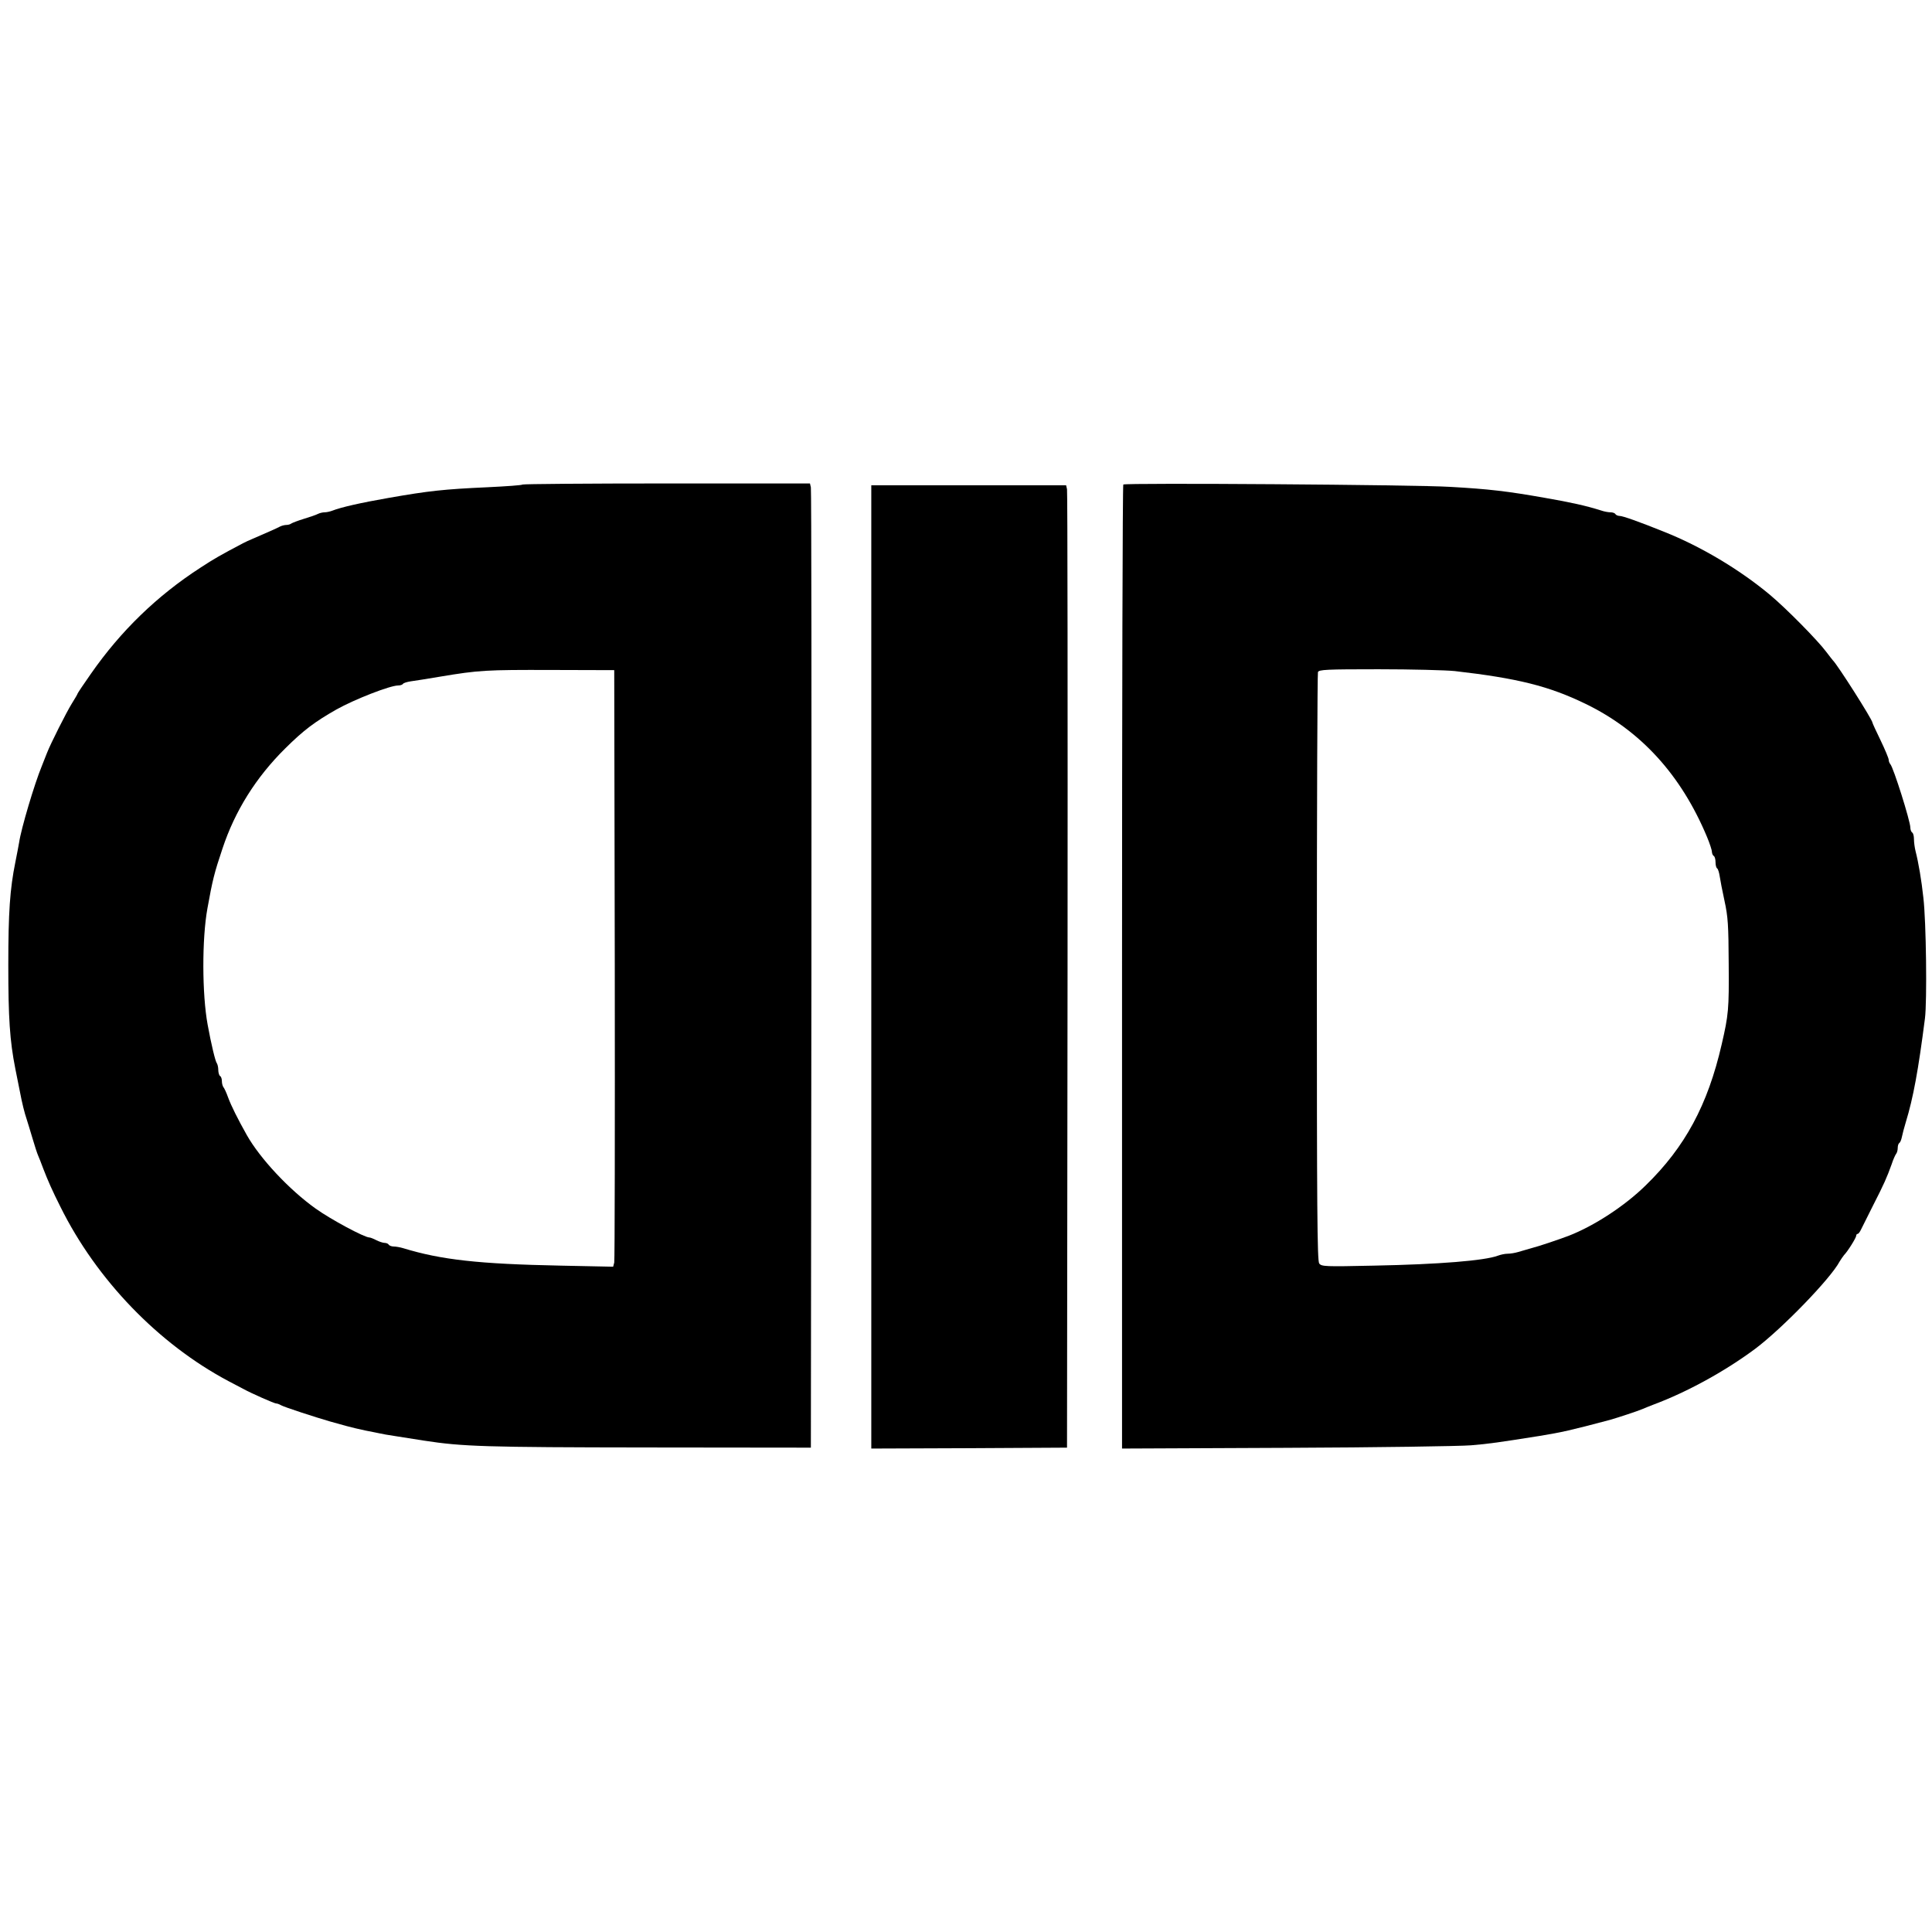
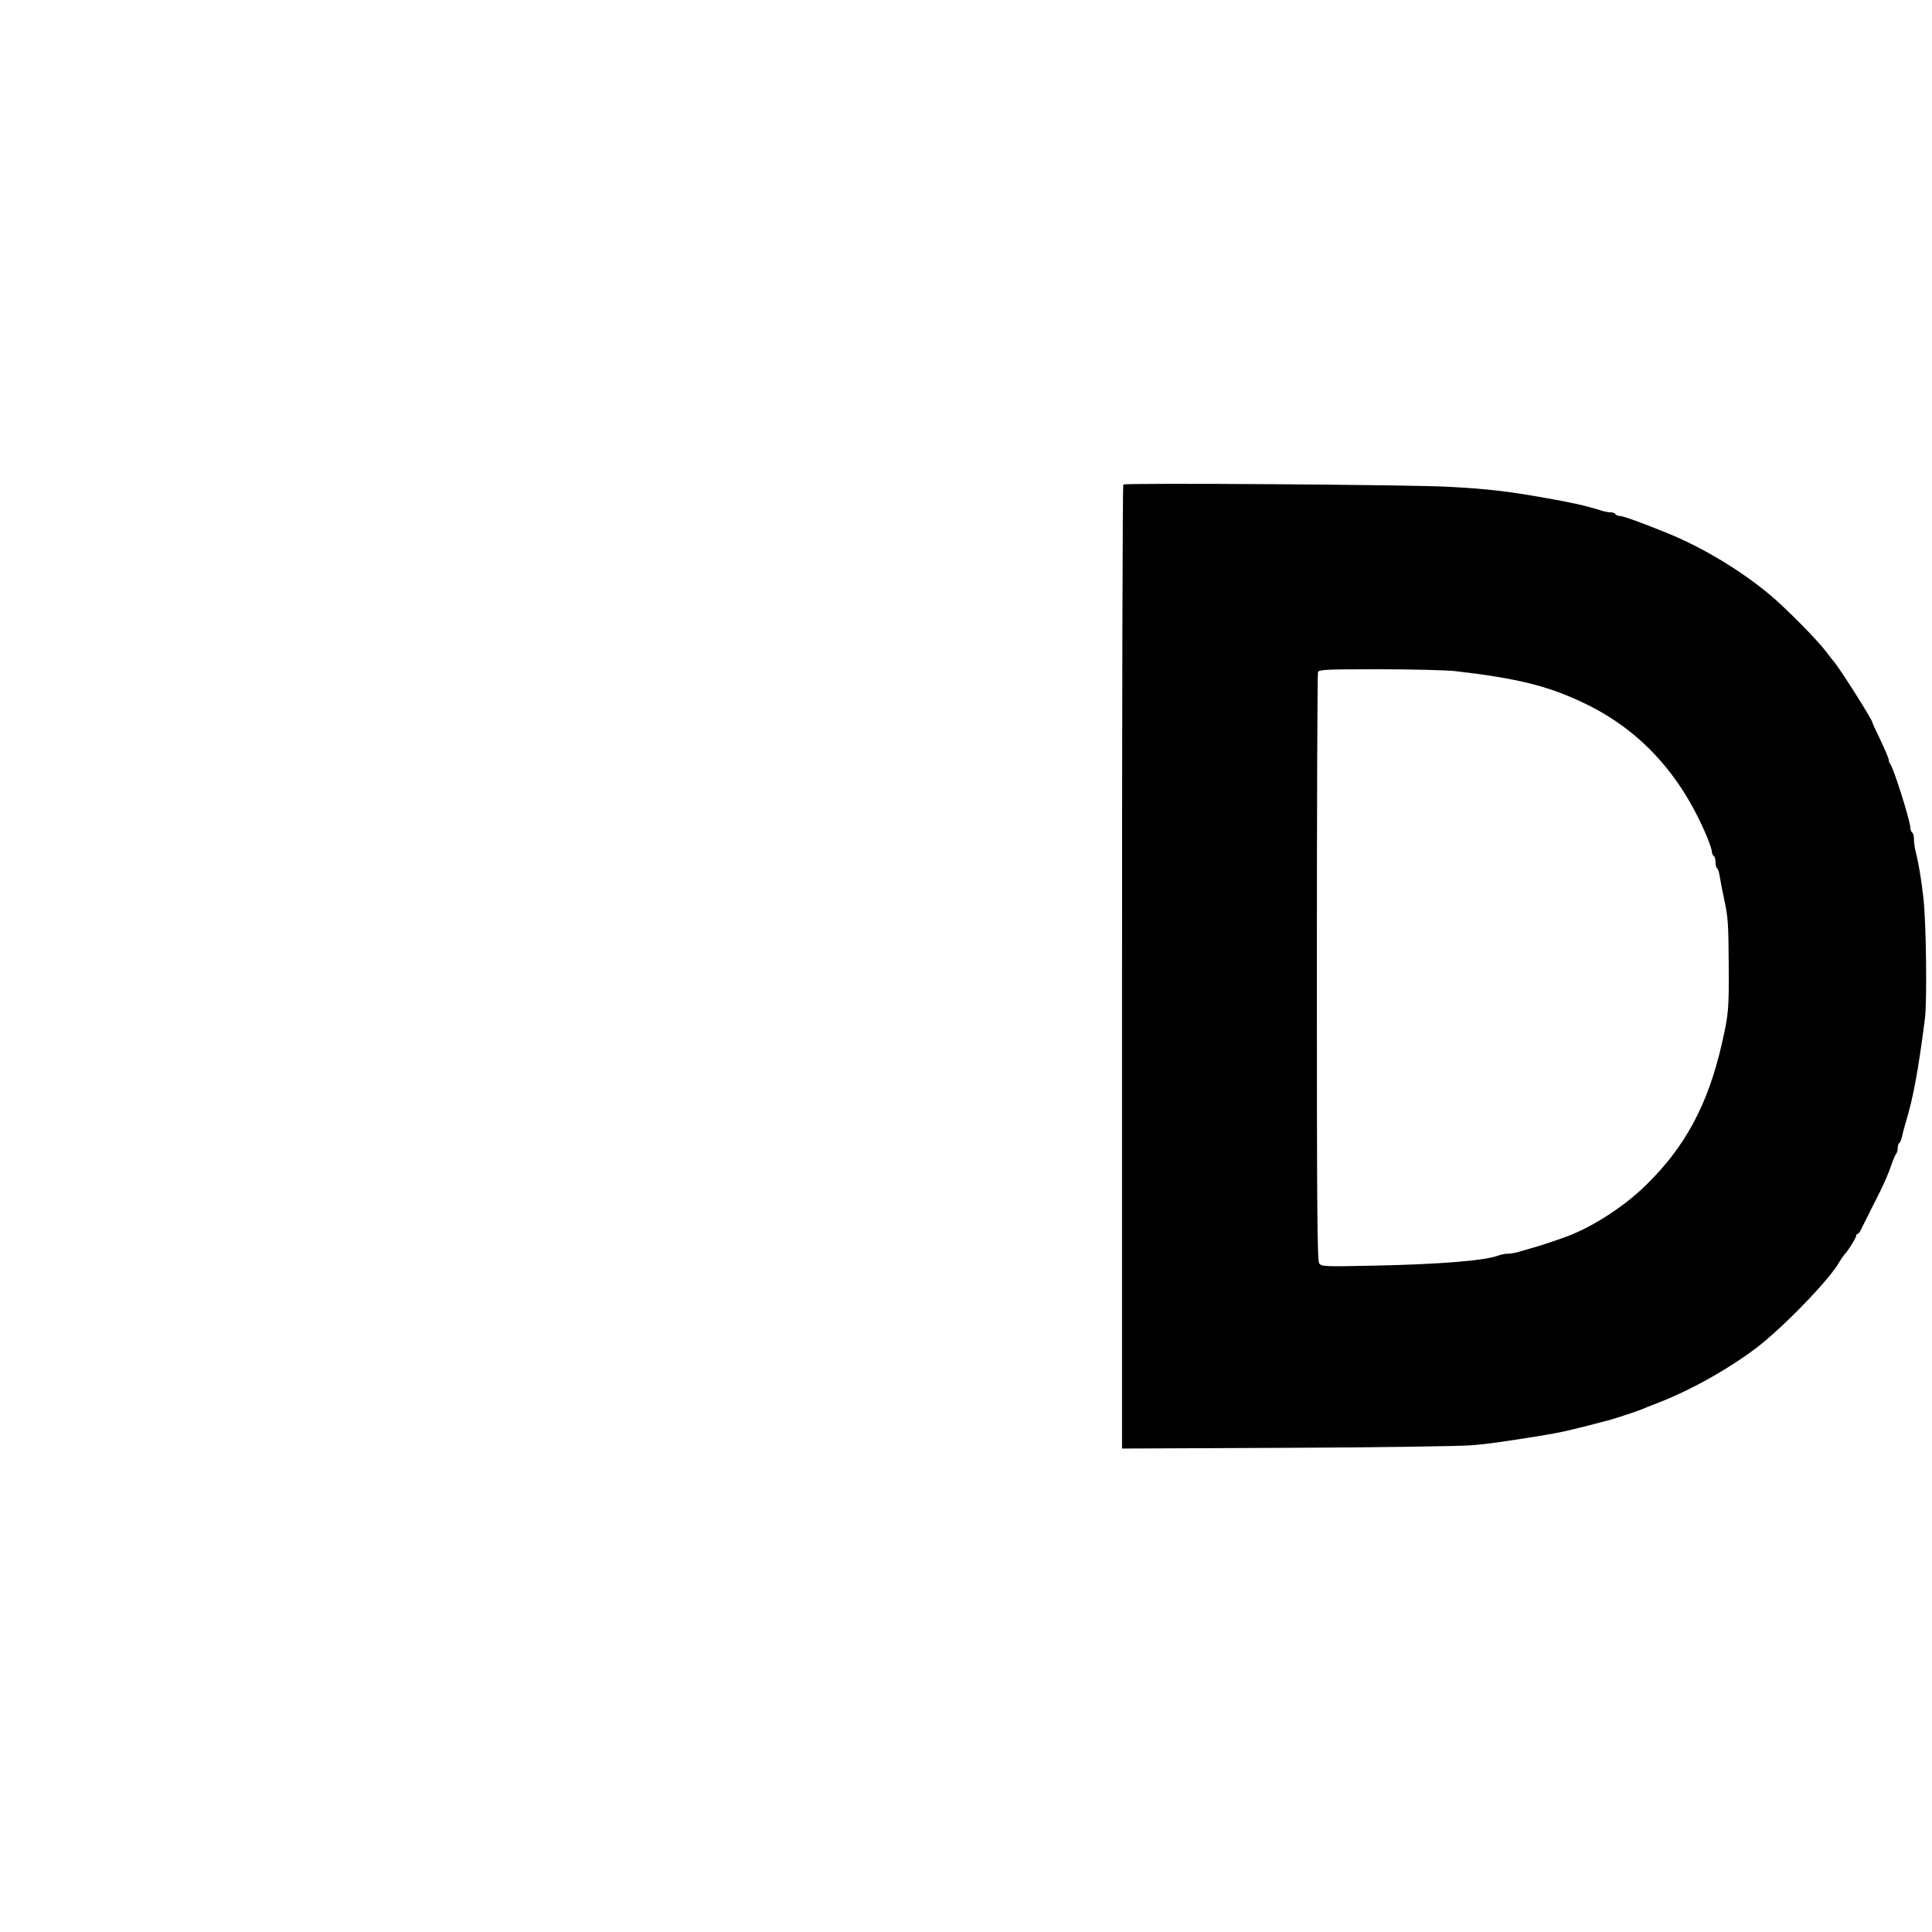
<svg xmlns="http://www.w3.org/2000/svg" version="1.0" width="1071pt" height="1071pt" viewBox="0 0 1071 1071" preserveAspectRatio="xMidYMid meet">
  <g transform="translate(0,1071) scale(0.1,-0.1)" fill="#000000" stroke="none">
-     <path d="M2897 8024 c-3 -4 -91 -10 -194 -15 -243 -11 -325 -20 -548 -59 -155 -27 -265 -52 -313 -71 -13 -5 -32 -9 -43 -9 -10 0 -27 -4 -37 -9 -9 -5 -44 -17 -77 -27 -33 -10 -64 -22 -70 -26 -5 -4 -17 -8 -27 -8 -10 0 -26 -4 -36 -9 -16 -9 -78 -36 -152 -68 -19 -8 -43 -19 -52 -24 -122 -64 -164 -88 -237 -136 -241 -156 -442 -351 -607 -588 -41 -58 -74 -108 -74 -110 0 -3 -15 -28 -33 -57 -29 -47 -117 -221 -137 -273 -4 -11 -17 -43 -28 -71 -41 -99 -115 -348 -126 -424 -3 -19 -13 -69 -21 -110 -30 -148 -39 -278 -39 -570 0 -292 8 -418 39 -575 9 -44 20 -100 25 -125 12 -64 26 -120 38 -155 5 -16 20 -64 32 -105 12 -41 26 -84 31 -95 5 -11 18 -44 29 -74 25 -65 51 -124 95 -211 200 -404 544 -761 933 -967 34 -18 70 -37 80 -42 45 -25 173 -81 182 -81 6 0 18 -4 28 -10 17 -10 192 -67 272 -90 25 -7 65 -18 90 -25 25 -7 72 -18 105 -25 33 -6 69 -14 80 -16 11 -3 47 -9 80 -14 33 -5 107 -17 165 -26 214 -33 337 -37 1240 -38 l905 -1 3 2650 c1 1458 0 2660 -3 2673 l-5 22 -794 0 c-436 0 -795 -3 -799 -6z m511 -2659 c1 -896 0 -1641 -3 -1654 l-6 -23 -292 6 c-452 9 -661 32 -873 97 -17 5 -40 9 -52 9 -11 0 -24 5 -27 10 -3 6 -14 10 -23 10 -9 0 -30 7 -46 15 -15 8 -33 15 -38 15 -28 0 -214 100 -298 160 -146 104 -308 277 -382 408 -51 91 -86 161 -103 207 -10 28 -22 54 -27 59 -4 6 -8 20 -8 32 0 13 -4 26 -10 29 -5 3 -10 19 -10 34 0 15 -4 31 -8 37 -8 9 -31 104 -51 214 -31 168 -32 476 -1 645 28 156 38 196 83 330 69 209 186 396 349 557 101 100 162 146 283 215 100 56 297 133 342 133 12 0 24 4 27 9 3 5 23 11 43 14 21 3 94 14 163 26 215 36 256 38 615 37 l350 -1 3 -1630z" />
    <path d="M6227 8024 c-4 -4 -7 -1208 -7 -2676 l0 -2668 913 4 c501 2 962 9 1022 14 98 8 153 16 380 52 122 20 172 31 390 89 39 11 155 49 180 60 11 5 39 16 62 25 185 69 395 184 563 309 148 111 418 389 468 484 7 12 18 27 24 35 21 21 68 97 68 108 0 5 3 10 8 10 4 0 12 10 18 23 6 12 36 72 66 132 63 123 78 158 104 230 9 28 21 54 26 60 4 5 8 19 8 31 0 13 4 25 9 28 5 3 11 18 14 33 3 16 13 53 22 83 41 134 69 286 106 575 12 94 7 537 -9 670 -10 94 -27 194 -43 256 -5 20 -9 50 -9 67 0 17 -4 34 -10 37 -5 3 -10 16 -10 27 0 36 -94 334 -111 352 -5 6 -9 16 -9 24 0 8 -20 56 -45 108 -25 51 -45 95 -45 98 0 16 -195 323 -220 346 -3 3 -18 23 -35 45 -49 66 -225 244 -315 319 -167 139 -381 267 -585 348 -139 56 -229 88 -247 88 -9 0 -20 5 -23 10 -3 6 -16 10 -27 10 -12 0 -35 4 -52 10 -82 26 -167 45 -311 70 -209 37 -312 49 -525 61 -190 12 -1803 23 -1813 13z m1837 -1034 c349 -40 522 -83 726 -182 305 -148 529 -393 673 -738 15 -36 27 -73 27 -82 0 -9 5 -20 10 -23 6 -3 10 -19 10 -35 0 -16 4 -31 9 -34 5 -3 11 -23 14 -43 3 -21 15 -83 27 -138 19 -87 22 -133 23 -350 2 -249 -1 -281 -39 -445 -77 -335 -203 -569 -421 -781 -116 -114 -286 -225 -428 -280 -56 -21 -165 -58 -205 -68 -25 -7 -59 -17 -76 -22 -17 -5 -42 -9 -57 -9 -14 0 -38 -5 -54 -11 -72 -27 -323 -48 -687 -55 -272 -6 -290 -5 -303 12 -11 15 -13 309 -13 1640 0 892 3 1629 6 1638 5 14 44 16 336 16 182 0 372 -5 422 -10z" />
-     <path d="M4830 5350 l0 -2670 543 2 542 3 3 2645 c1 1455 0 2655 -3 2668 l-5 22 -540 0 -540 0 0 -2670z" />
  </g>
</svg>